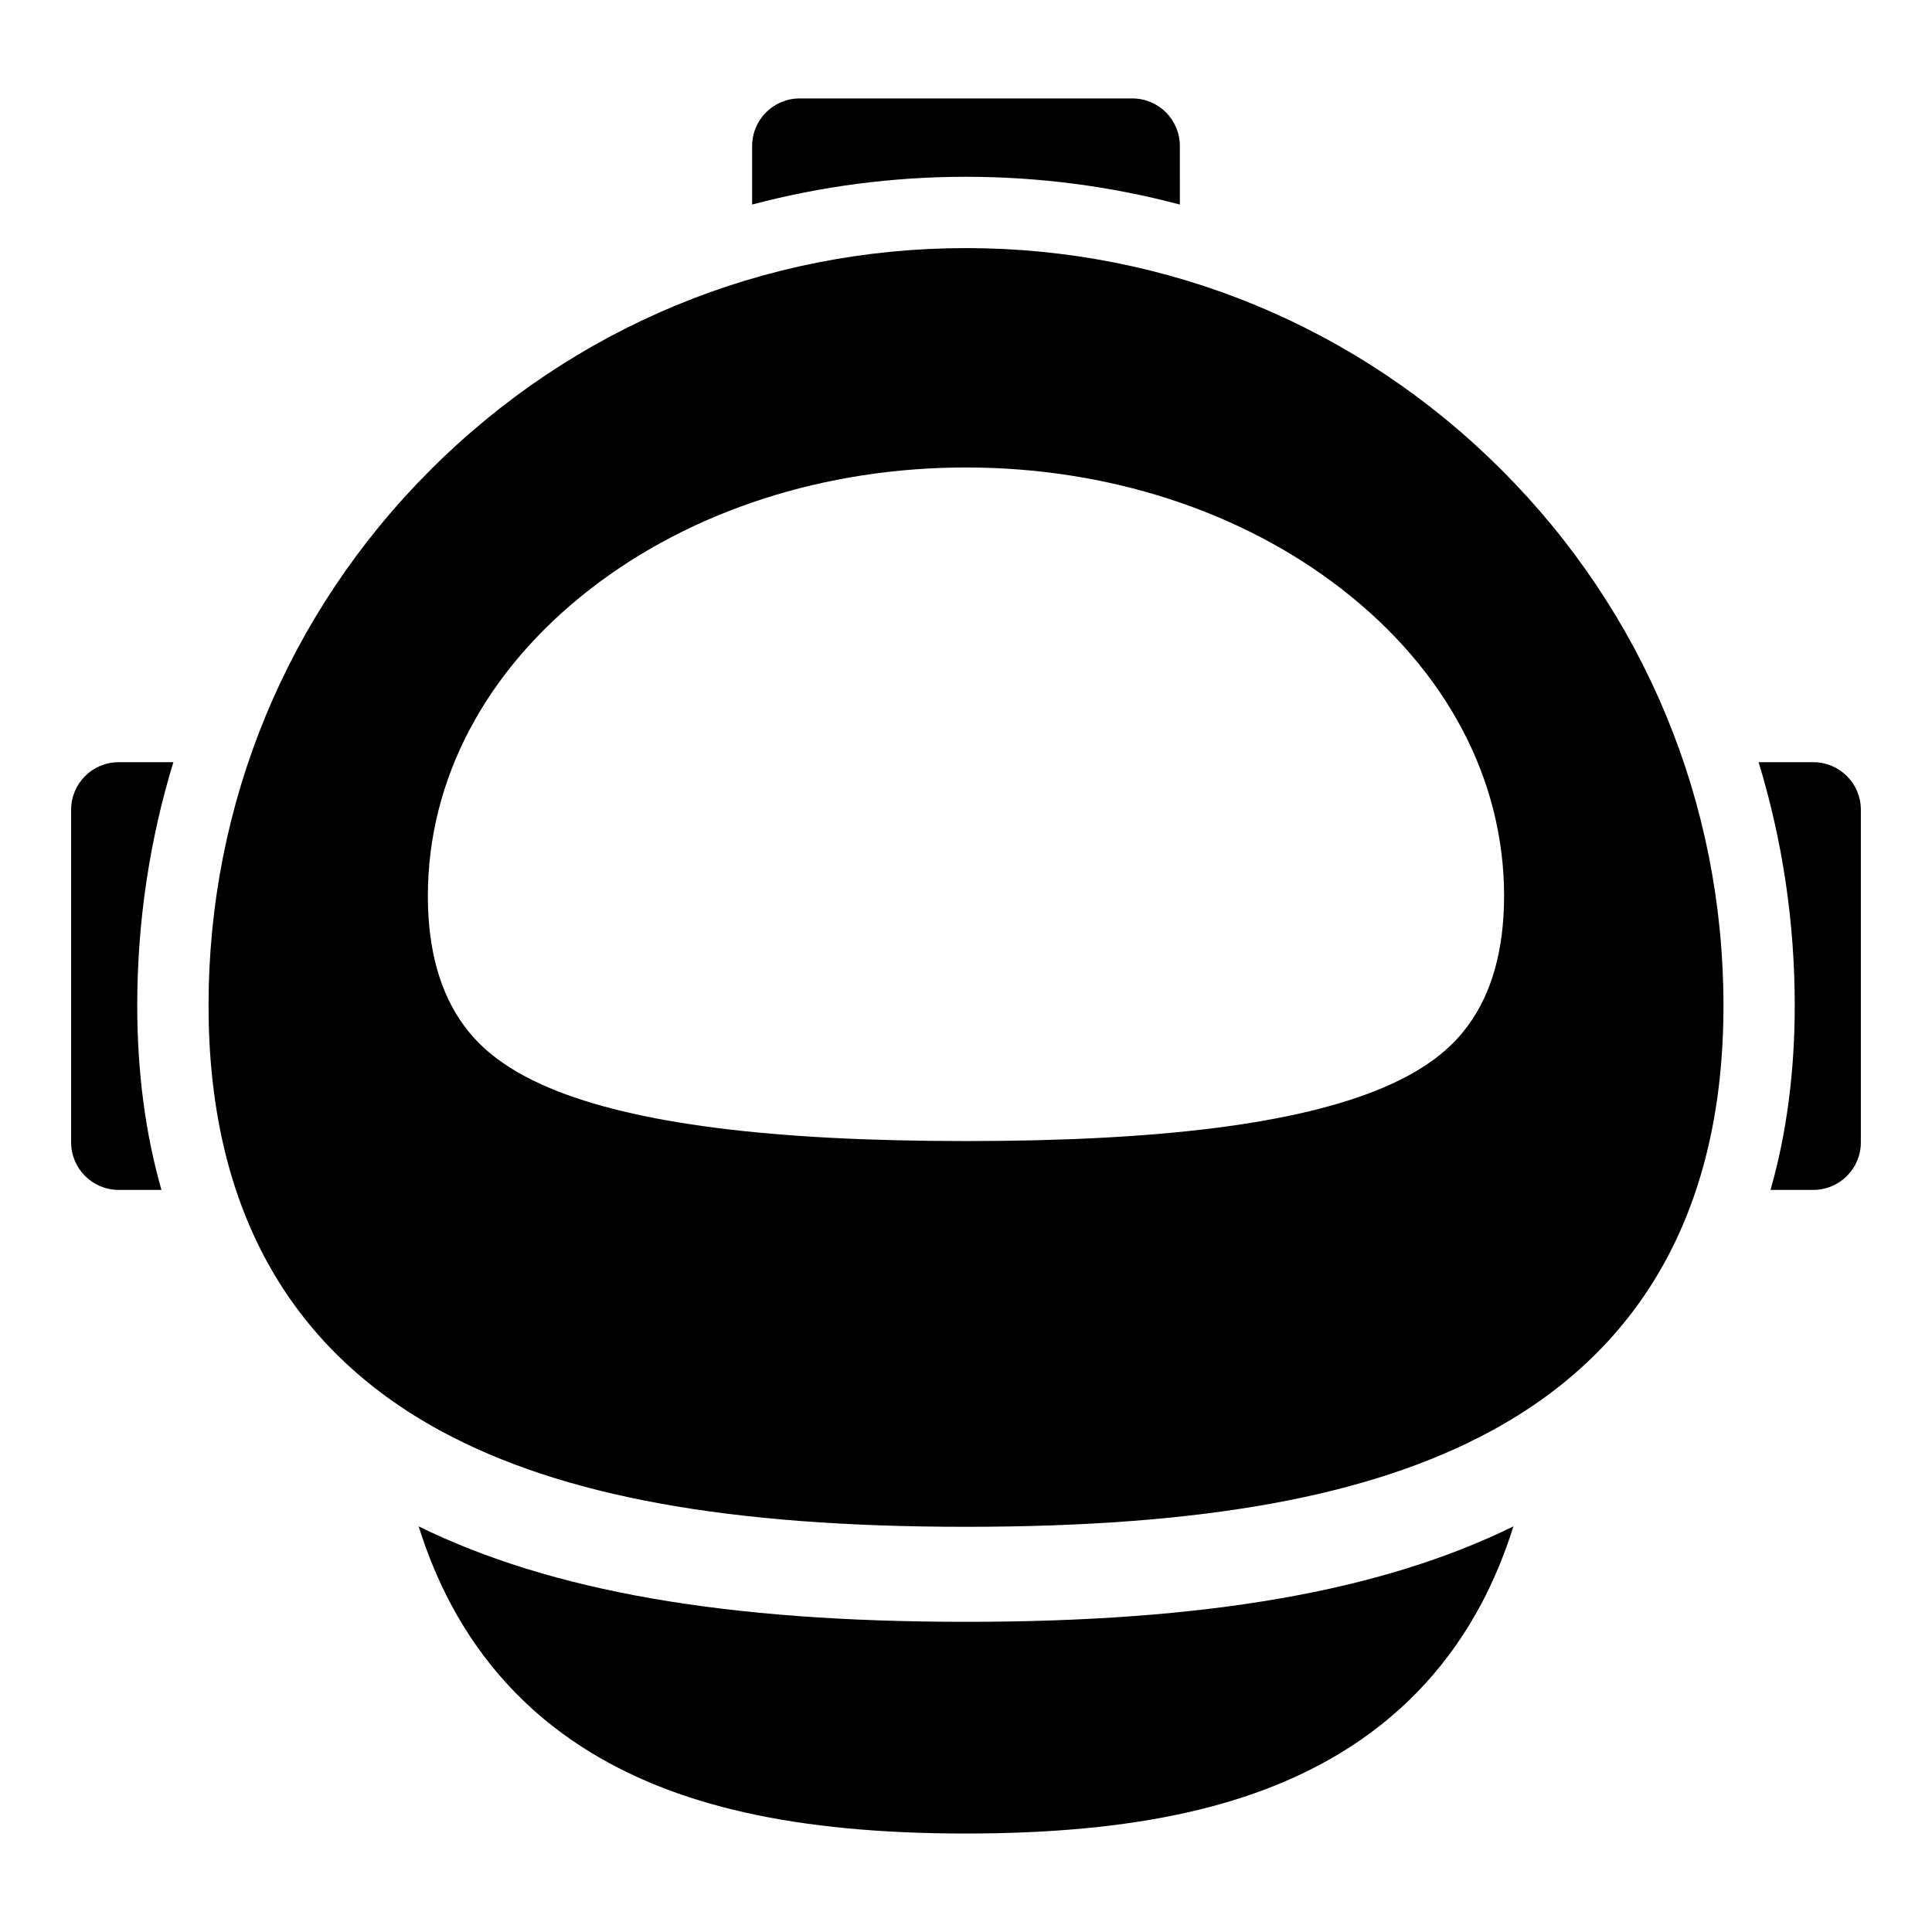
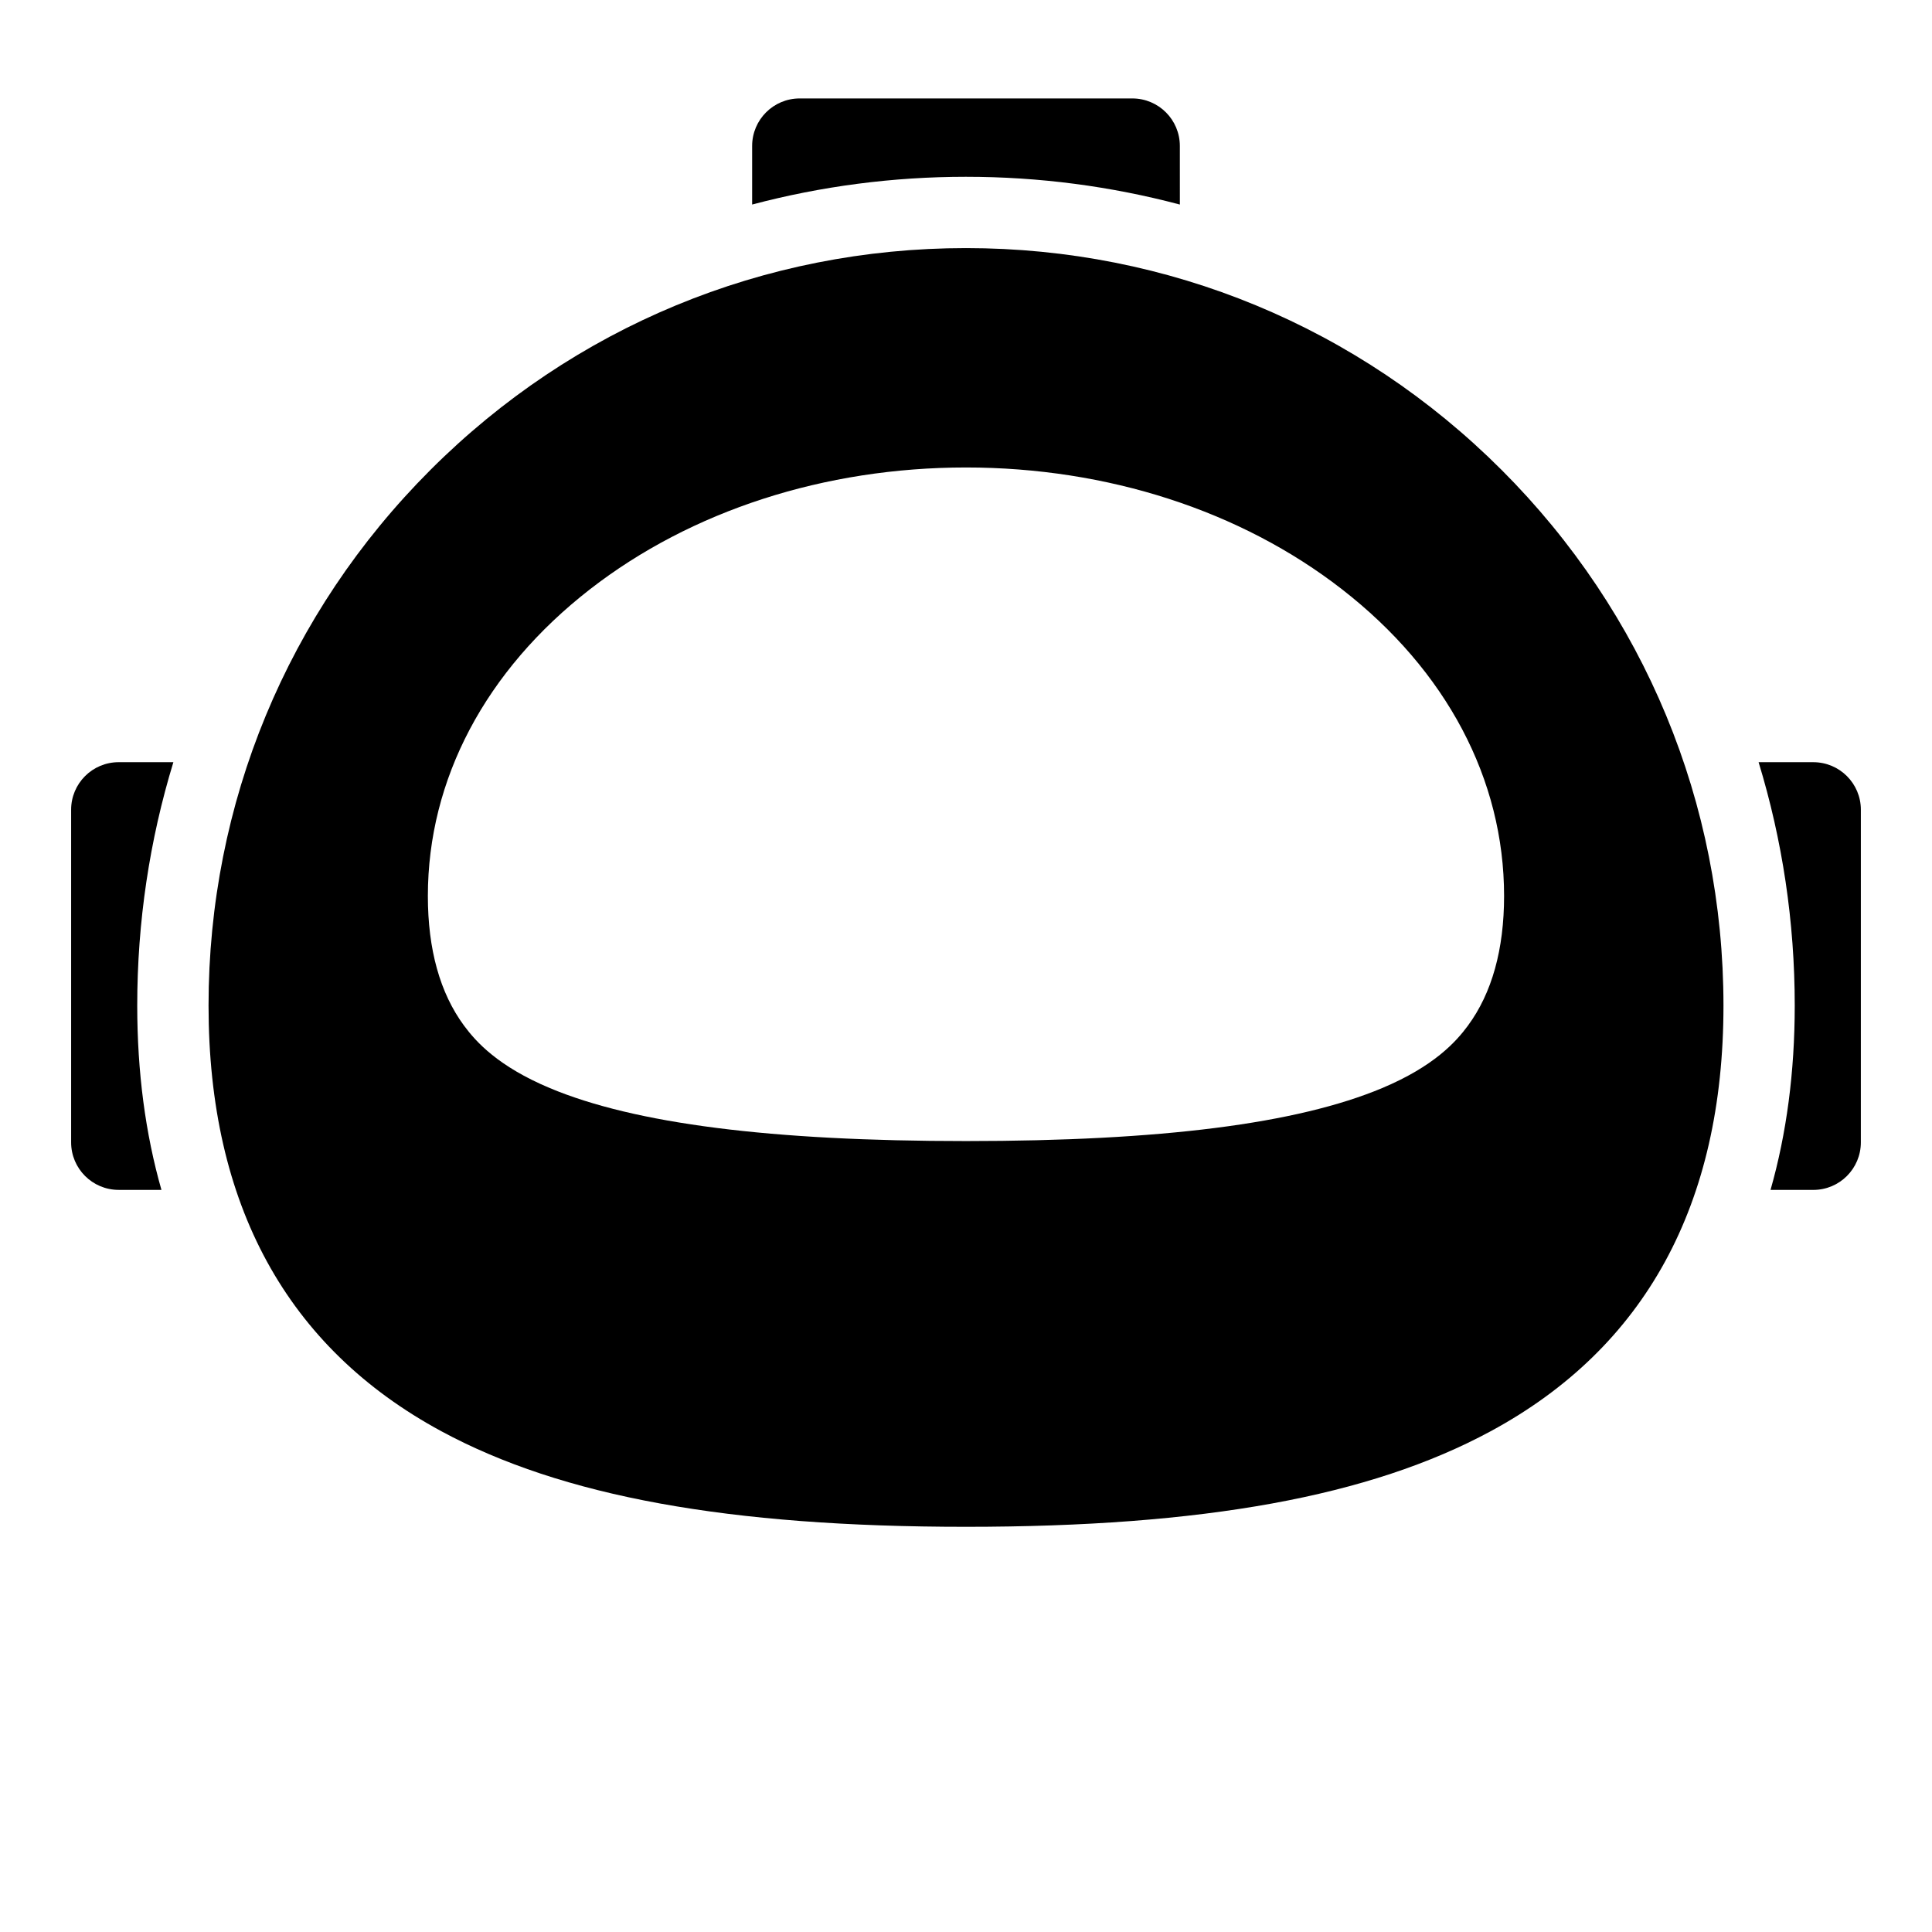
<svg xmlns="http://www.w3.org/2000/svg" fill="#000000" width="800px" height="800px" version="1.1" viewBox="144 144 512 512">
  <g>
-     <path d="m400 573.8c-63.582 0-109.95-8.062-145.06-25.297 2.336 7.41 5.188 14.301 8.562 20.633 8.348 15.664 20.078 28.422 34.871 37.918 24.277 15.586 56.57 22.848 101.63 22.848 45.137 0 77.473-7.285 101.76-22.926 14.801-9.531 26.531-22.336 34.863-38.059 3.324-6.269 6.141-13.09 8.449-20.414-35.125 17.234-81.488 25.297-145.07 25.297z" />
    <path d="m541.94 268.54c-37.914-37.914-88.324-58.793-141.94-58.793s-104.03 20.879-141.94 58.797c-37.914 37.914-58.793 88.324-58.793 141.94 0 52.734 20.766 90.691 61.715 112.82 31.965 17.273 76.145 25.316 139.02 25.316 62.883 0 107.06-8.043 139.02-25.316 40.949-22.125 61.715-60.082 61.715-112.82-0.004-53.621-20.887-104.03-58.801-141.95zm-8.902 147.24c-3.215 4.367-9.074 10.828-22.762 16.574-22.516 9.449-58.586 14.039-110.28 14.039-51.688 0-87.762-4.594-110.28-14.039-13.691-5.746-19.547-12.211-22.762-16.574-6.348-8.617-9.566-20.168-9.566-34.328 0-30.902 15.27-59.781 42.992-81.312 26.781-20.801 62.156-32.254 99.613-32.254s72.832 11.457 99.613 32.254c27.723 21.531 42.992 50.41 42.992 81.312-0.004 14.164-3.223 25.715-9.566 34.328z" />
    <path d="m180.37 410.48c0-22.184 3.273-43.863 9.578-64.492h-14.504c-6.957 0-12.594 5.641-12.594 12.594v88.156c0 6.957 5.641 12.594 12.594 12.594h11.34c-4.254-14.91-6.414-31.238-6.414-48.852z" />
    <path d="m400 190.85c19.398 0 38.41 2.516 56.676 7.359l-0.004-15.527c0-6.957-5.637-12.594-12.594-12.594h-88.16c-6.957 0-12.594 5.641-12.594 12.594v15.523c18.266-4.84 37.277-7.356 56.676-7.356z" />
    <path d="m624.55 345.99h-14.504c6.305 20.629 9.578 42.309 9.578 64.492 0 17.613-2.164 33.941-6.414 48.855h11.34c6.957 0 12.594-5.641 12.594-12.594l0.004-88.16c0-6.953-5.641-12.594-12.598-12.594z" />
  </g>
</svg>